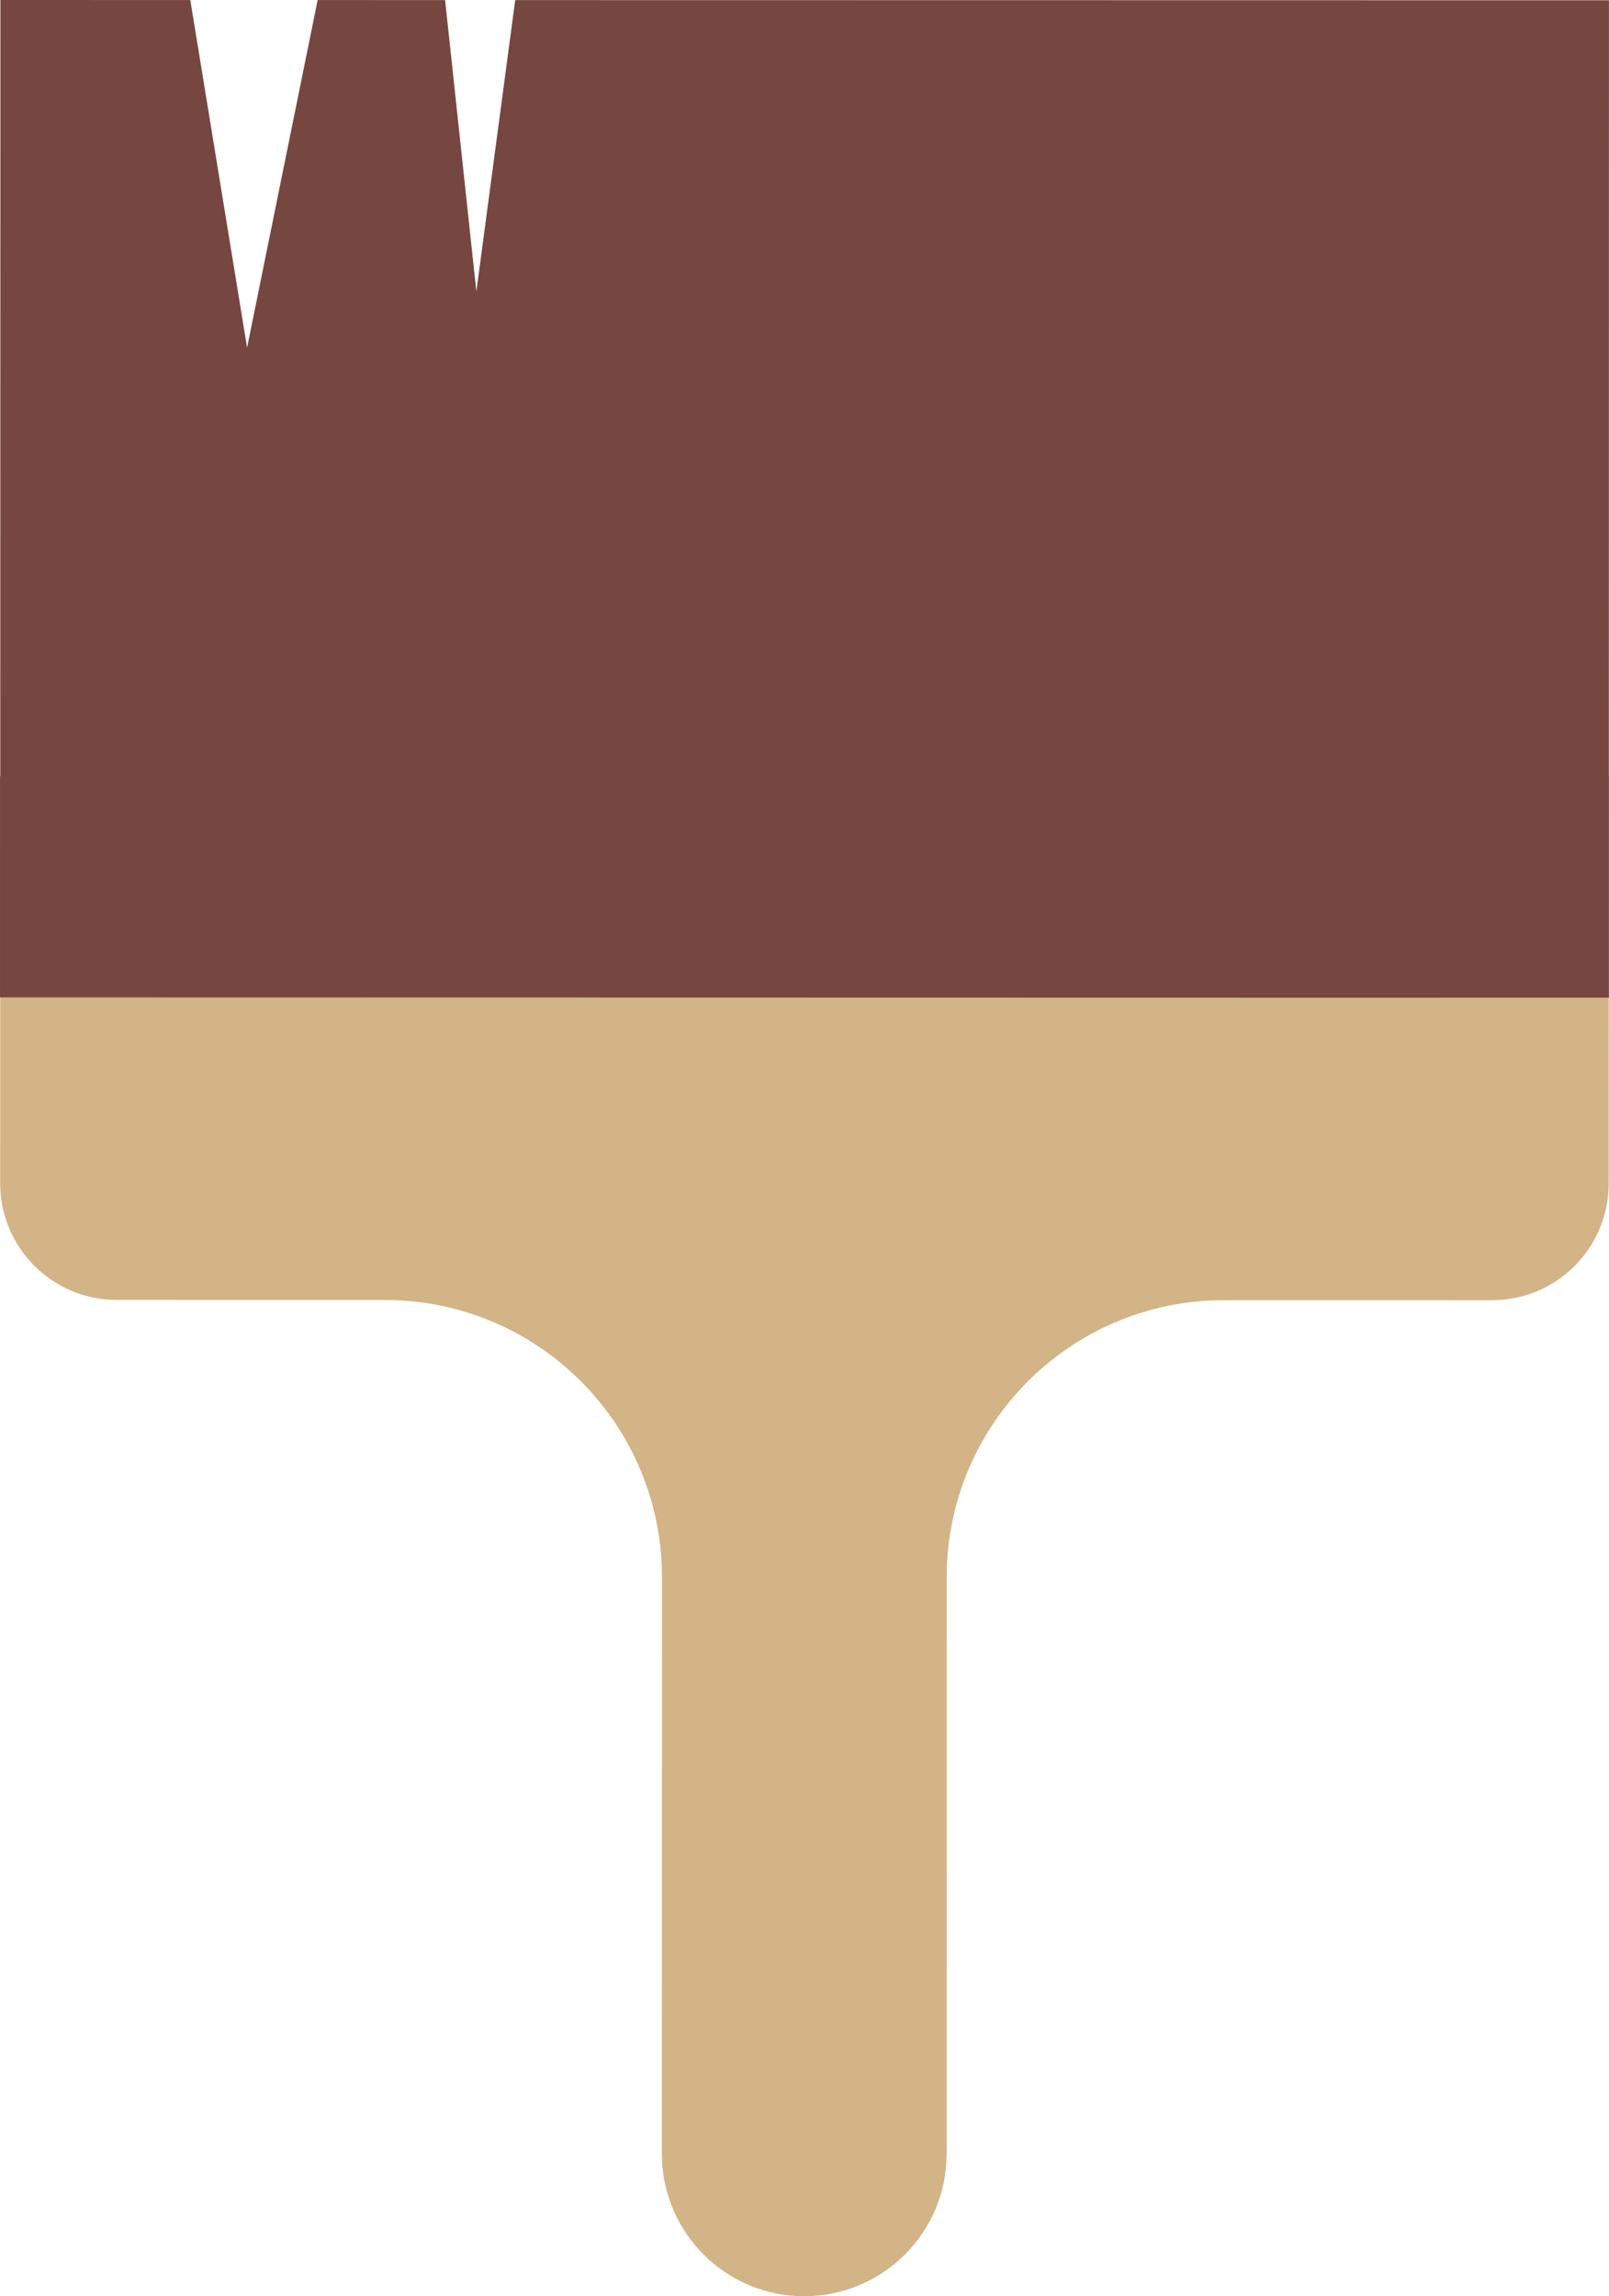
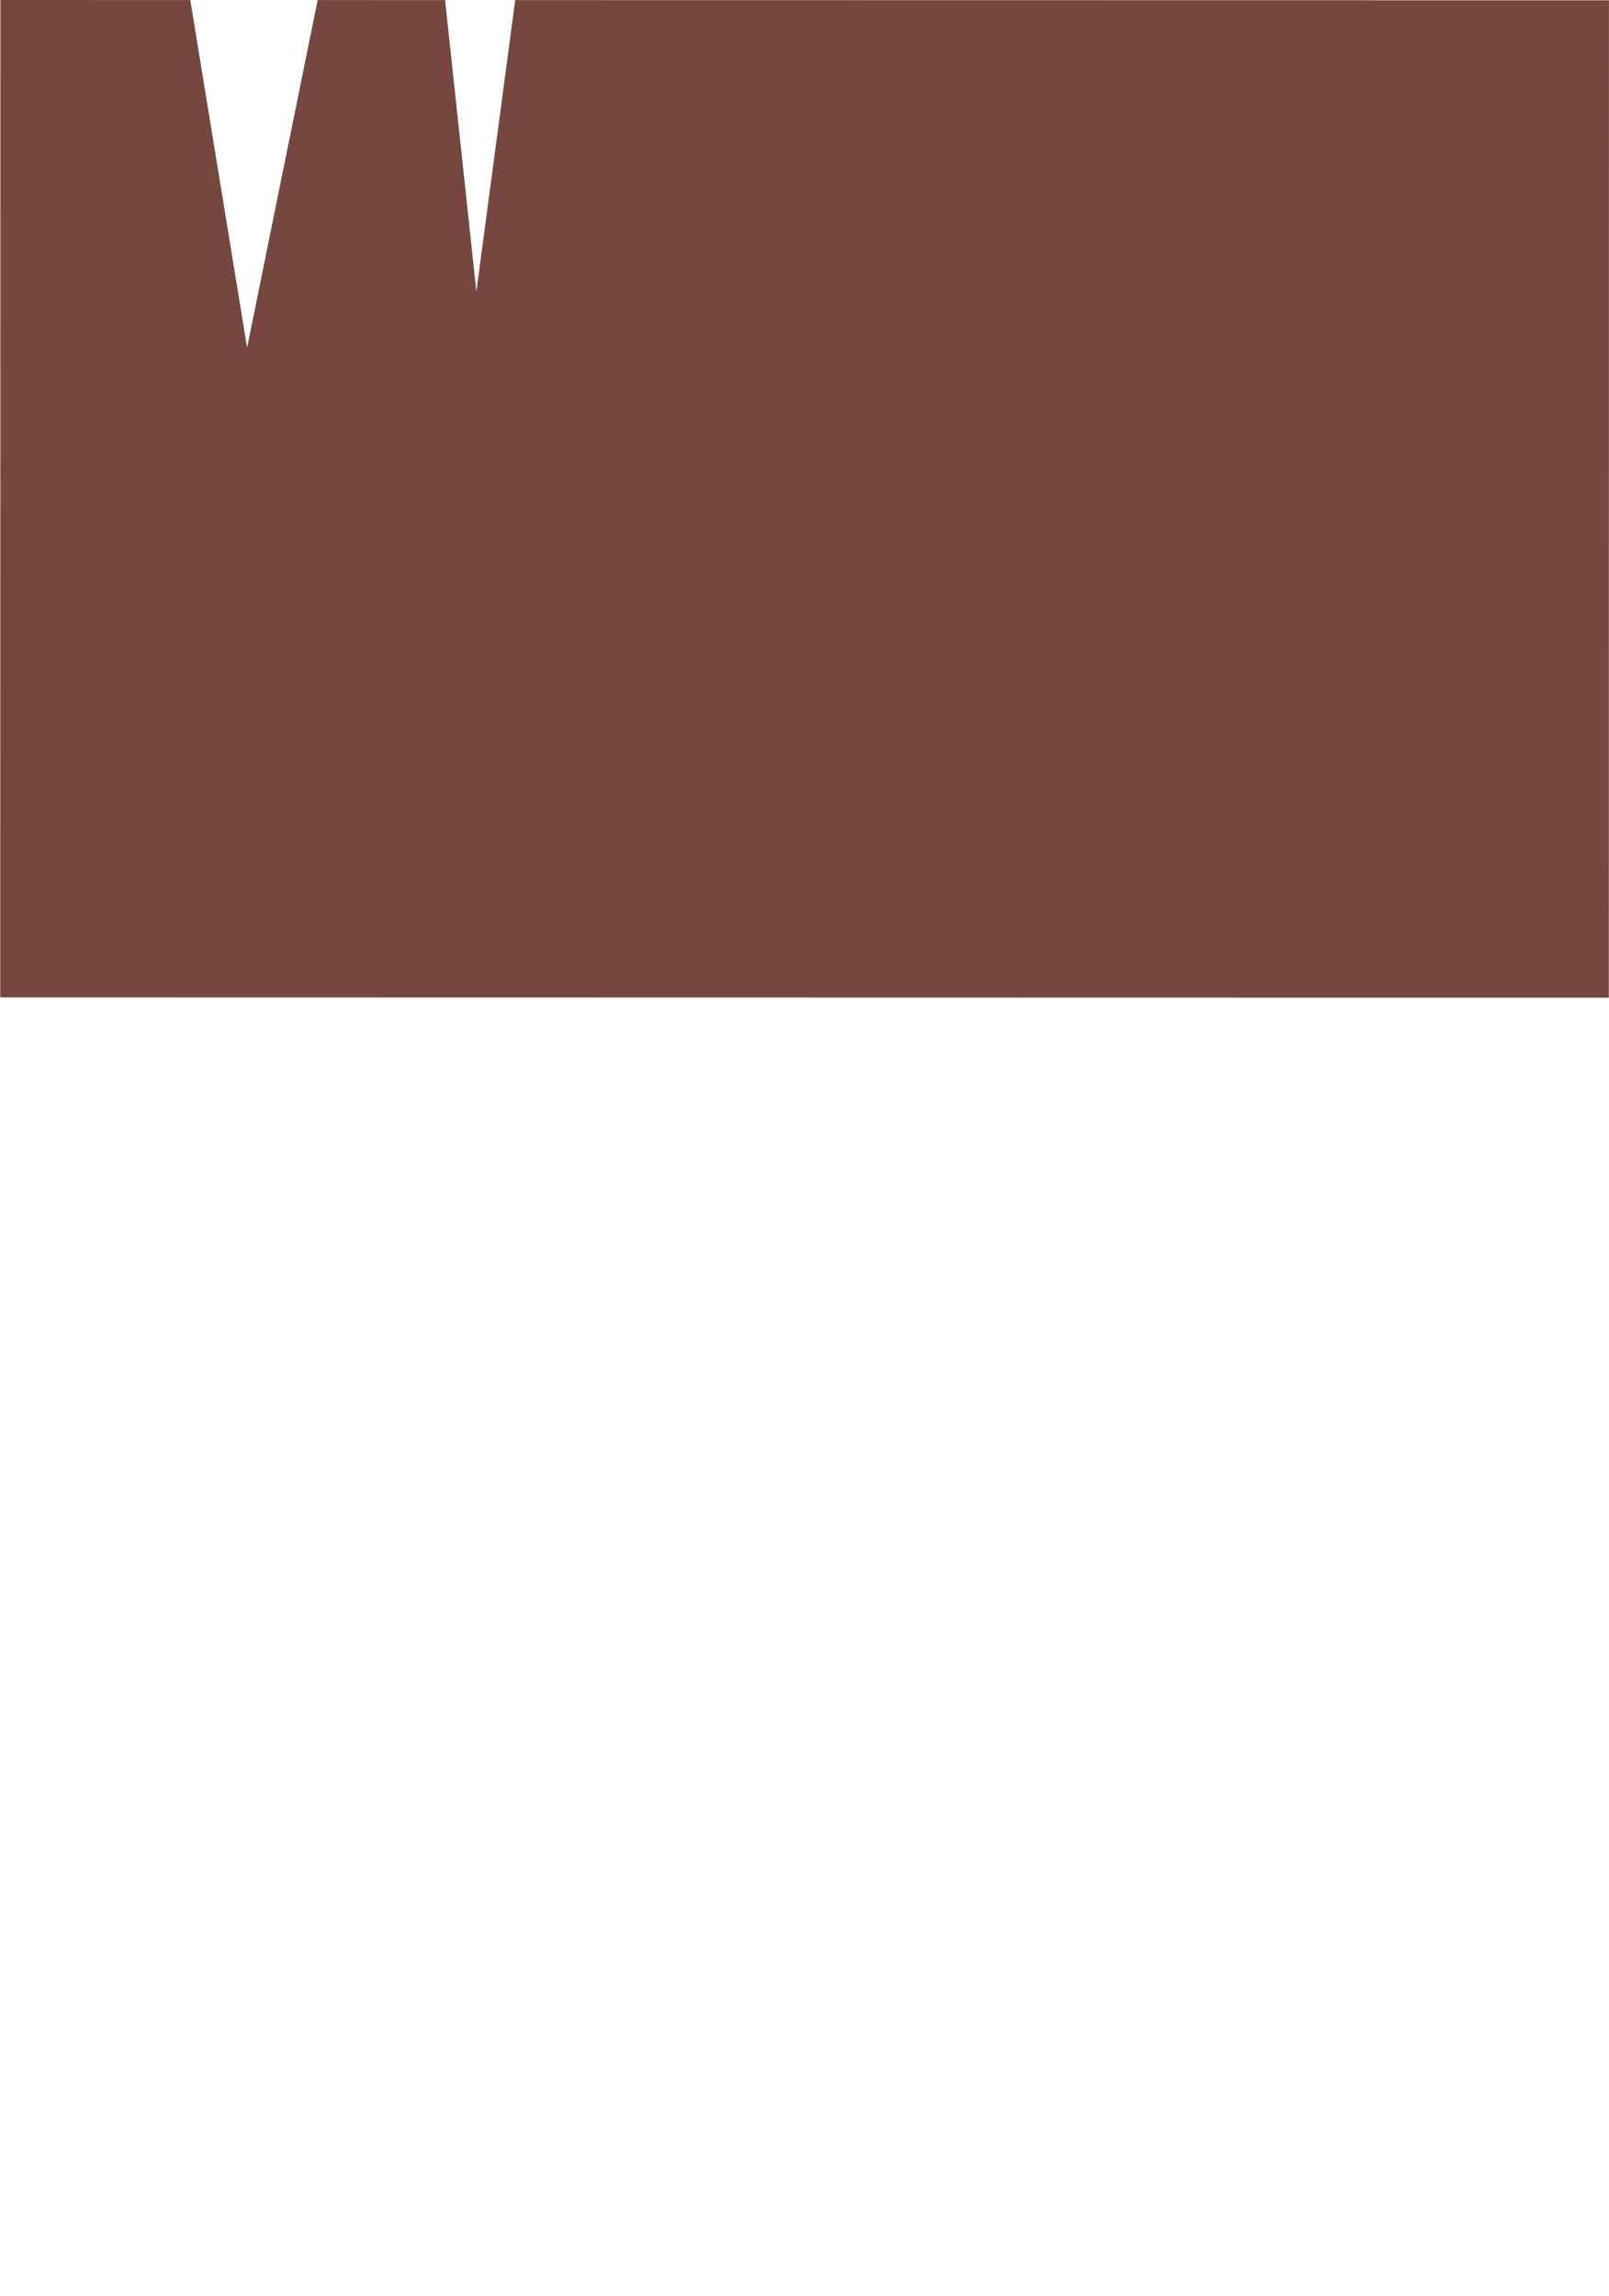
<svg xmlns="http://www.w3.org/2000/svg" fill="#000000" height="500" preserveAspectRatio="xMidYMid meet" version="1" viewBox="74.8 0.0 350.4 500.0" width="350.4" zoomAndPan="magnify">
  <g>
    <g id="change1_1">
      <path d="M187 0.02L178.54 63.48 171.73 0.02 143.98 0.01 128.61 75.7 116.24 0.01 74.89 0 74.85 217.18 425.16 217.25 425.19 0.06z" fill="#764640" />
    </g>
    <g>
      <g id="change2_1">
-         <path d="M74.81 169.07H425.14V217.22H74.81z" fill="#764640" />
-       </g>
+         </g>
      <g id="change3_1">
-         <path d="M74.85,217.19l-0.01,40.47c0,14.03,11.37,25.4,25.39,25.4l58.39,0.01c33.33,0.01,60.35,27.03,60.34,60.37 l-0.02,125.55c0,17.12,13.88,31.01,31,31.01h0c17.12,0,31.01-13.88,31.01-31l0.02-125.55c0.01-33.33,27.03-60.35,60.37-60.34 l58.39,0.01c14.03,0,25.4-11.37,25.4-25.39l0.01-40.47L74.85,217.19z" fill="#d2b486" />
-       </g>
+         </g>
    </g>
  </g>
</svg>